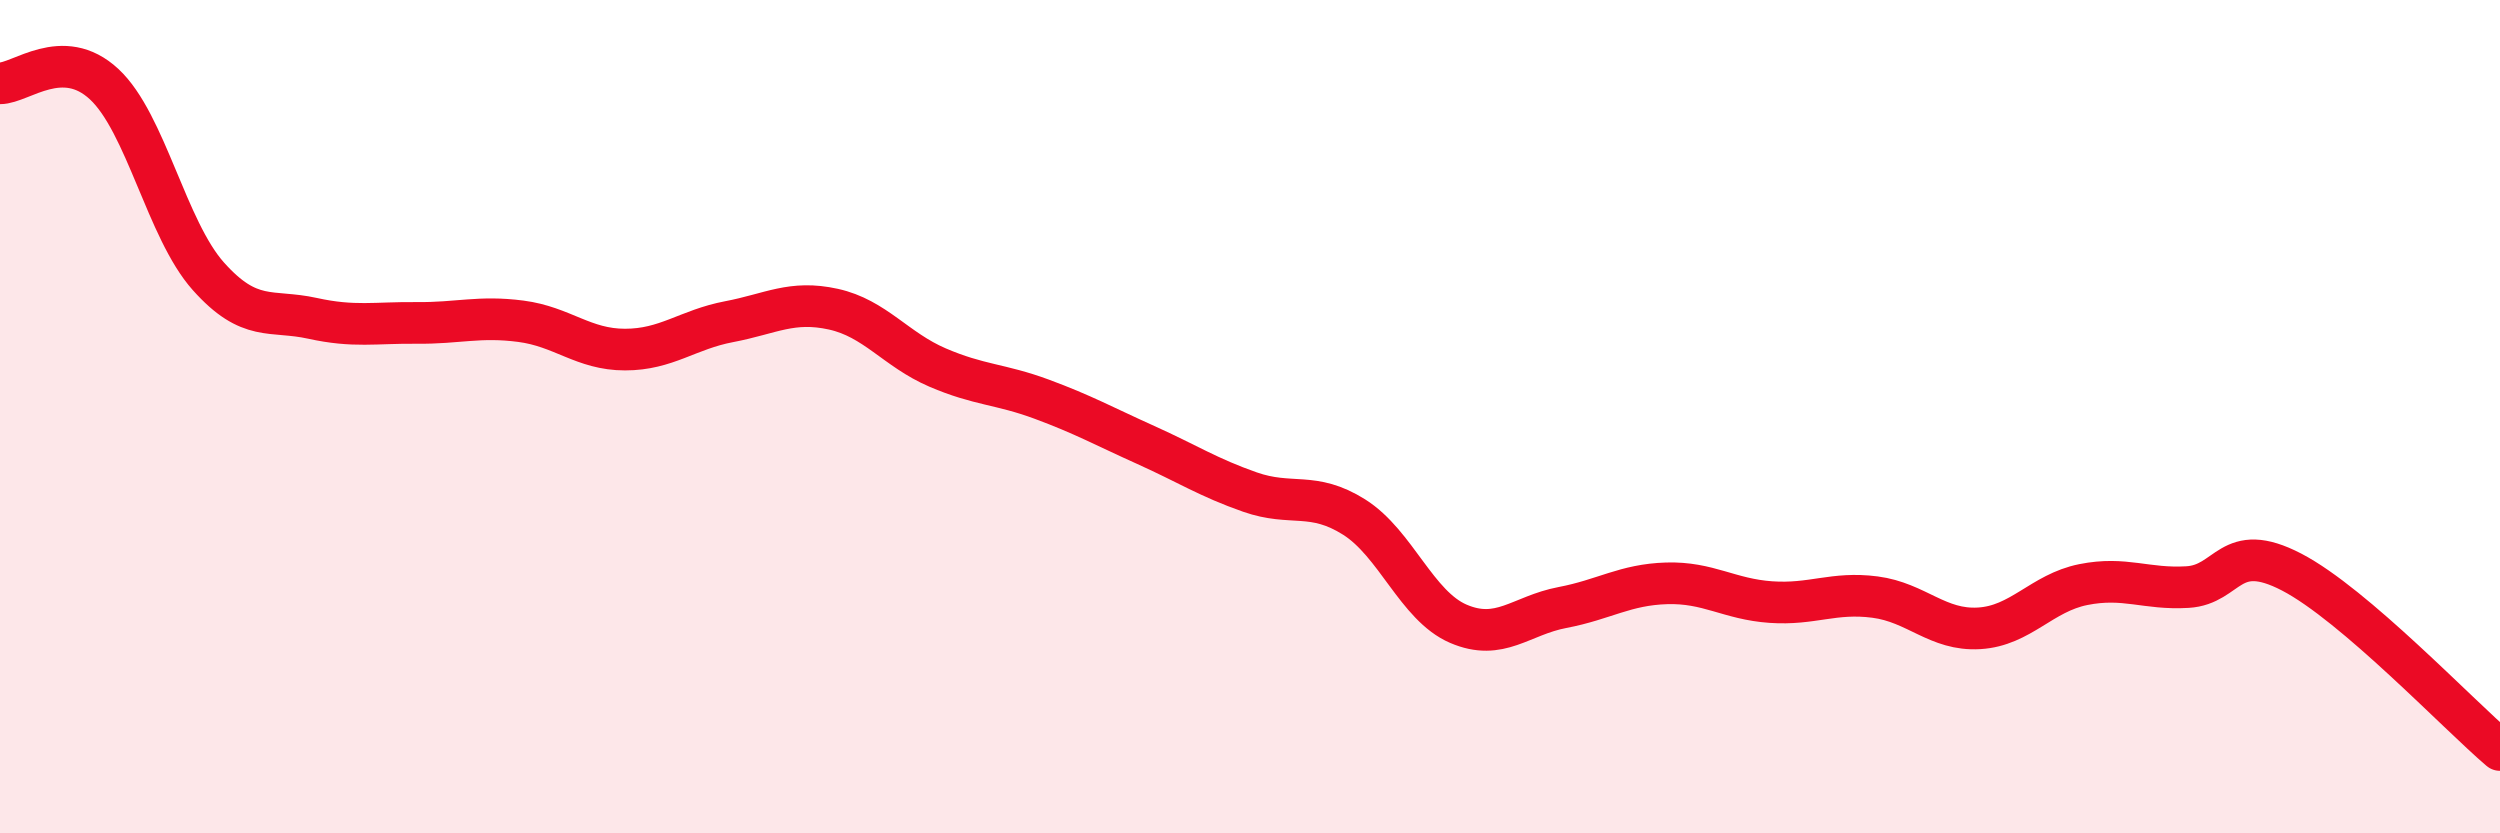
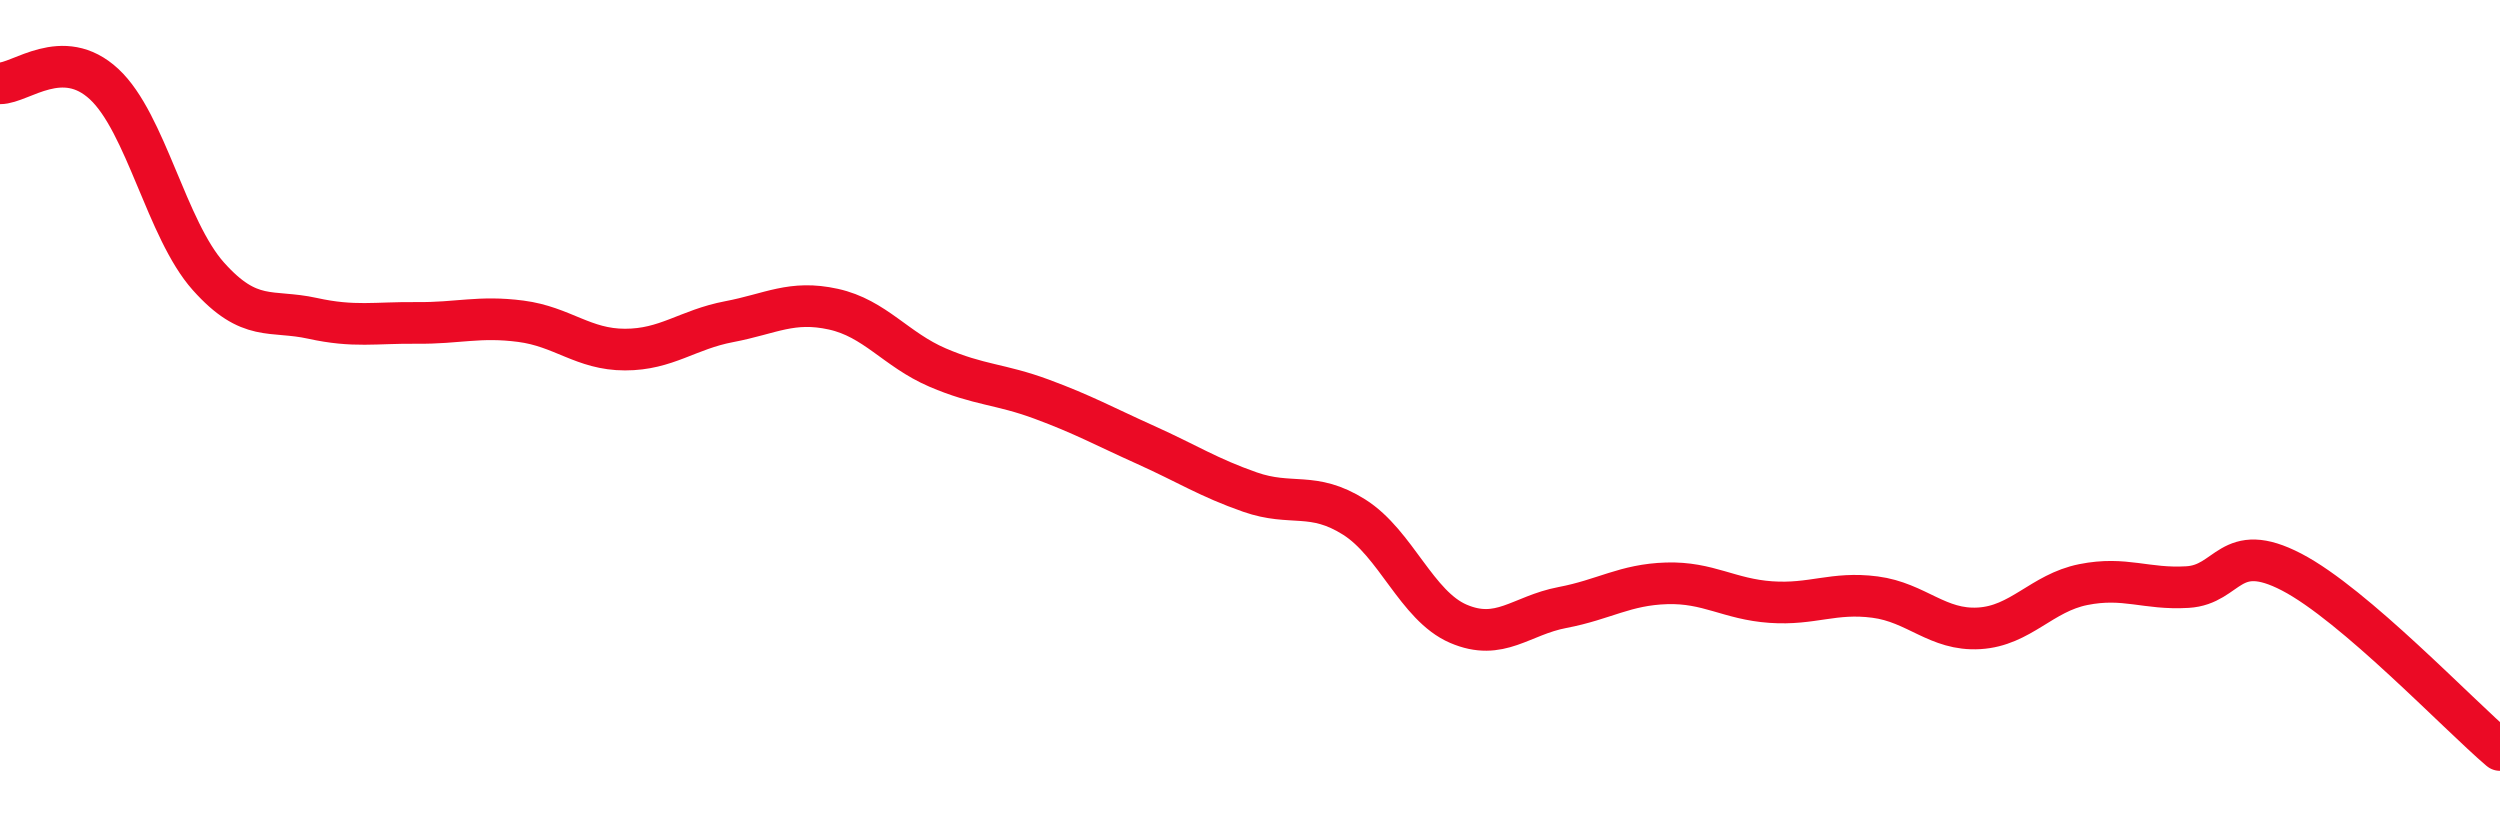
<svg xmlns="http://www.w3.org/2000/svg" width="60" height="20" viewBox="0 0 60 20">
-   <path d="M 0,2 C 0.5,2 1.5,1.09 2.5,2.02 C 3.5,2.95 4,5.51 5,6.63 C 6,7.75 6.5,7.42 7.5,7.64 C 8.5,7.86 9,7.74 10,7.75 C 11,7.76 11.5,7.58 12.5,7.71 C 13.5,7.84 14,8.39 15,8.39 C 16,8.39 16.5,7.91 17.5,7.72 C 18.5,7.53 19,7.2 20,7.42 C 21,7.64 21.5,8.39 22.5,8.82 C 23.5,9.25 24,9.21 25,9.58 C 26,9.95 26.5,10.23 27.5,10.68 C 28.5,11.13 29,11.46 30,11.81 C 31,12.16 31.5,11.78 32.5,12.41 C 33.5,13.04 34,14.54 35,14.97 C 36,15.4 36.5,14.77 37.5,14.58 C 38.5,14.39 39,14.03 40,14 C 41,13.97 41.5,14.38 42.5,14.45 C 43.5,14.52 44,14.2 45,14.33 C 46,14.46 46.5,15.14 47.5,15.08 C 48.5,15.02 49,14.23 50,14.03 C 51,13.83 51.5,14.15 52.5,14.09 C 53.5,14.03 53.5,12.95 55,13.73 C 56.5,14.51 59,17.15 60,18L60 20L0 20Z" fill="#EB0A25" opacity="0.1" stroke-linecap="round" stroke-linejoin="round" />
  <path d="M 0,2 C 0.5,2 1.5,1.09 2.5,2.02 C 3.5,2.95 4,5.51 5,6.63 C 6,7.75 6.5,7.42 7.5,7.64 C 8.5,7.86 9,7.74 10,7.75 C 11,7.76 11.5,7.58 12.5,7.71 C 13.5,7.84 14,8.39 15,8.39 C 16,8.39 16.5,7.91 17.5,7.72 C 18.5,7.53 19,7.2 20,7.42 C 21,7.64 21.5,8.39 22.5,8.82 C 23.5,9.25 24,9.21 25,9.58 C 26,9.95 26.5,10.23 27.5,10.68 C 28.5,11.13 29,11.46 30,11.81 C 31,12.16 31.5,11.78 32.5,12.41 C 33.5,13.04 34,14.54 35,14.97 C 36,15.4 36.5,14.77 37.5,14.58 C 38.5,14.39 39,14.03 40,14 C 41,13.97 41.5,14.38 42.5,14.45 C 43.5,14.52 44,14.2 45,14.33 C 46,14.46 46.5,15.14 47.5,15.08 C 48.5,15.02 49,14.23 50,14.03 C 51,13.83 51.5,14.15 52.5,14.09 C 53.5,14.03 53.5,12.95 55,13.73 C 56.5,14.51 59,17.15 60,18" stroke="#EB0A25" stroke-width="1" fill="none" stroke-linecap="round" stroke-linejoin="round" />
</svg>